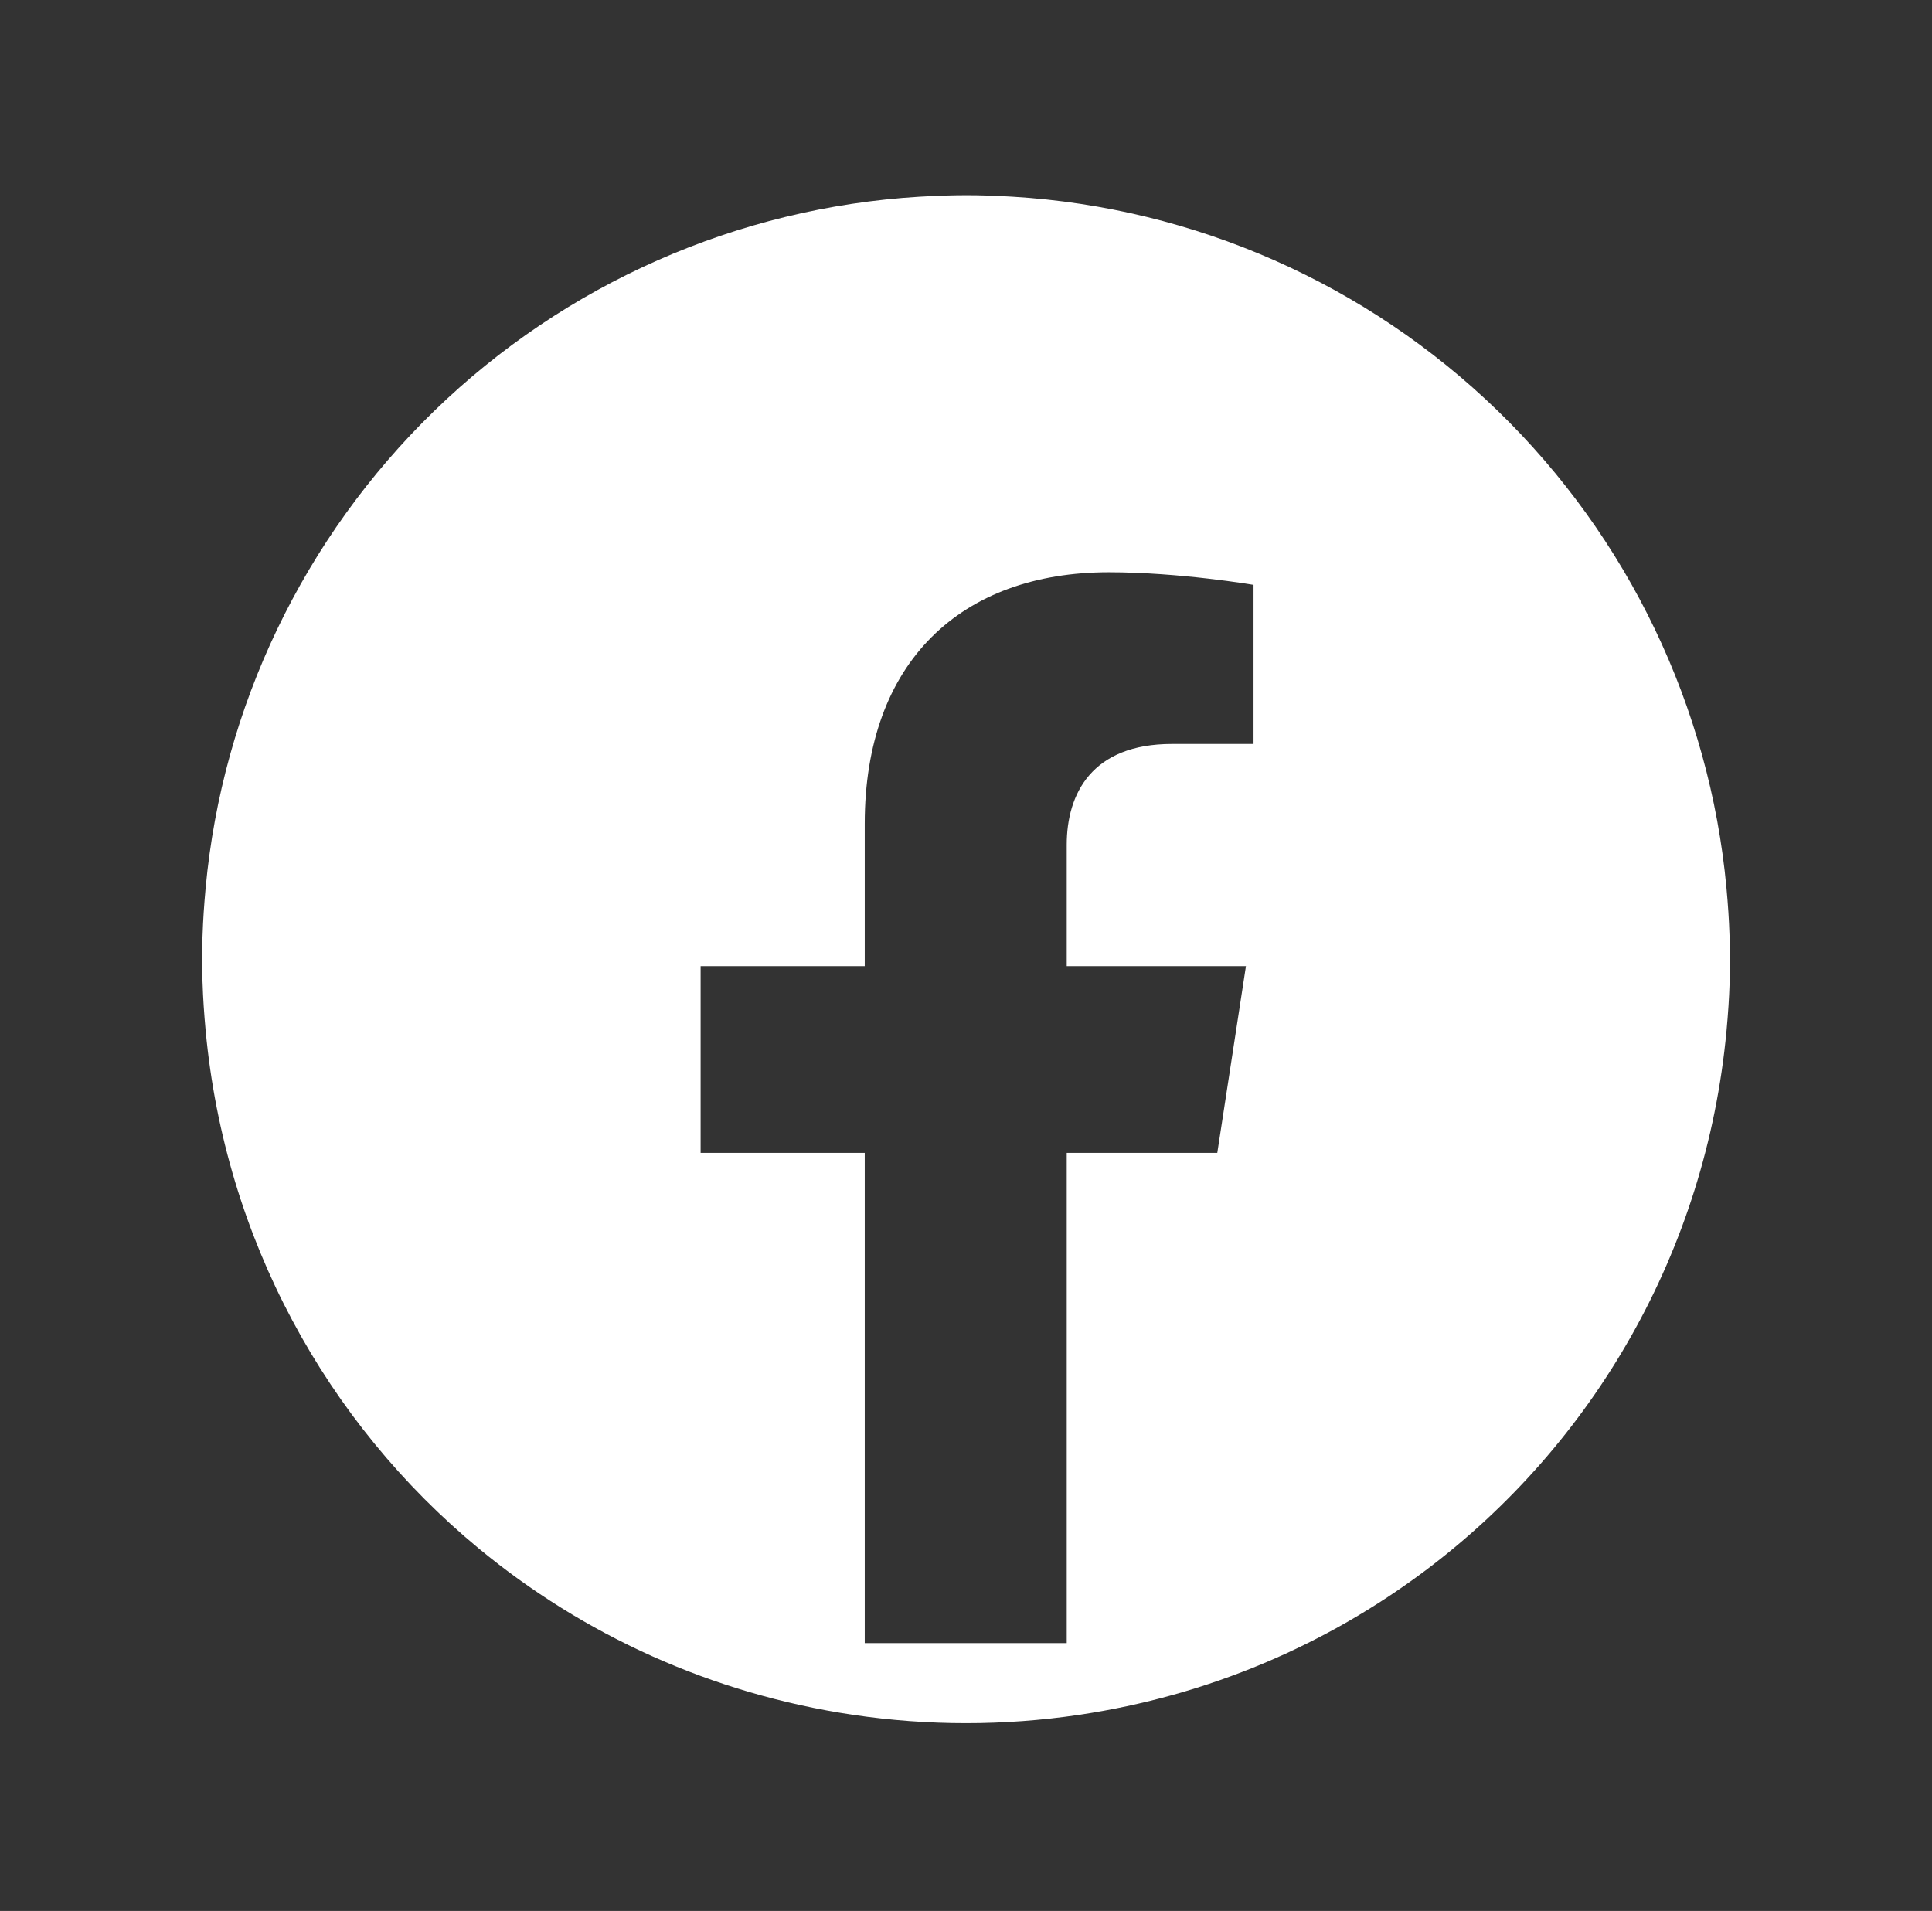
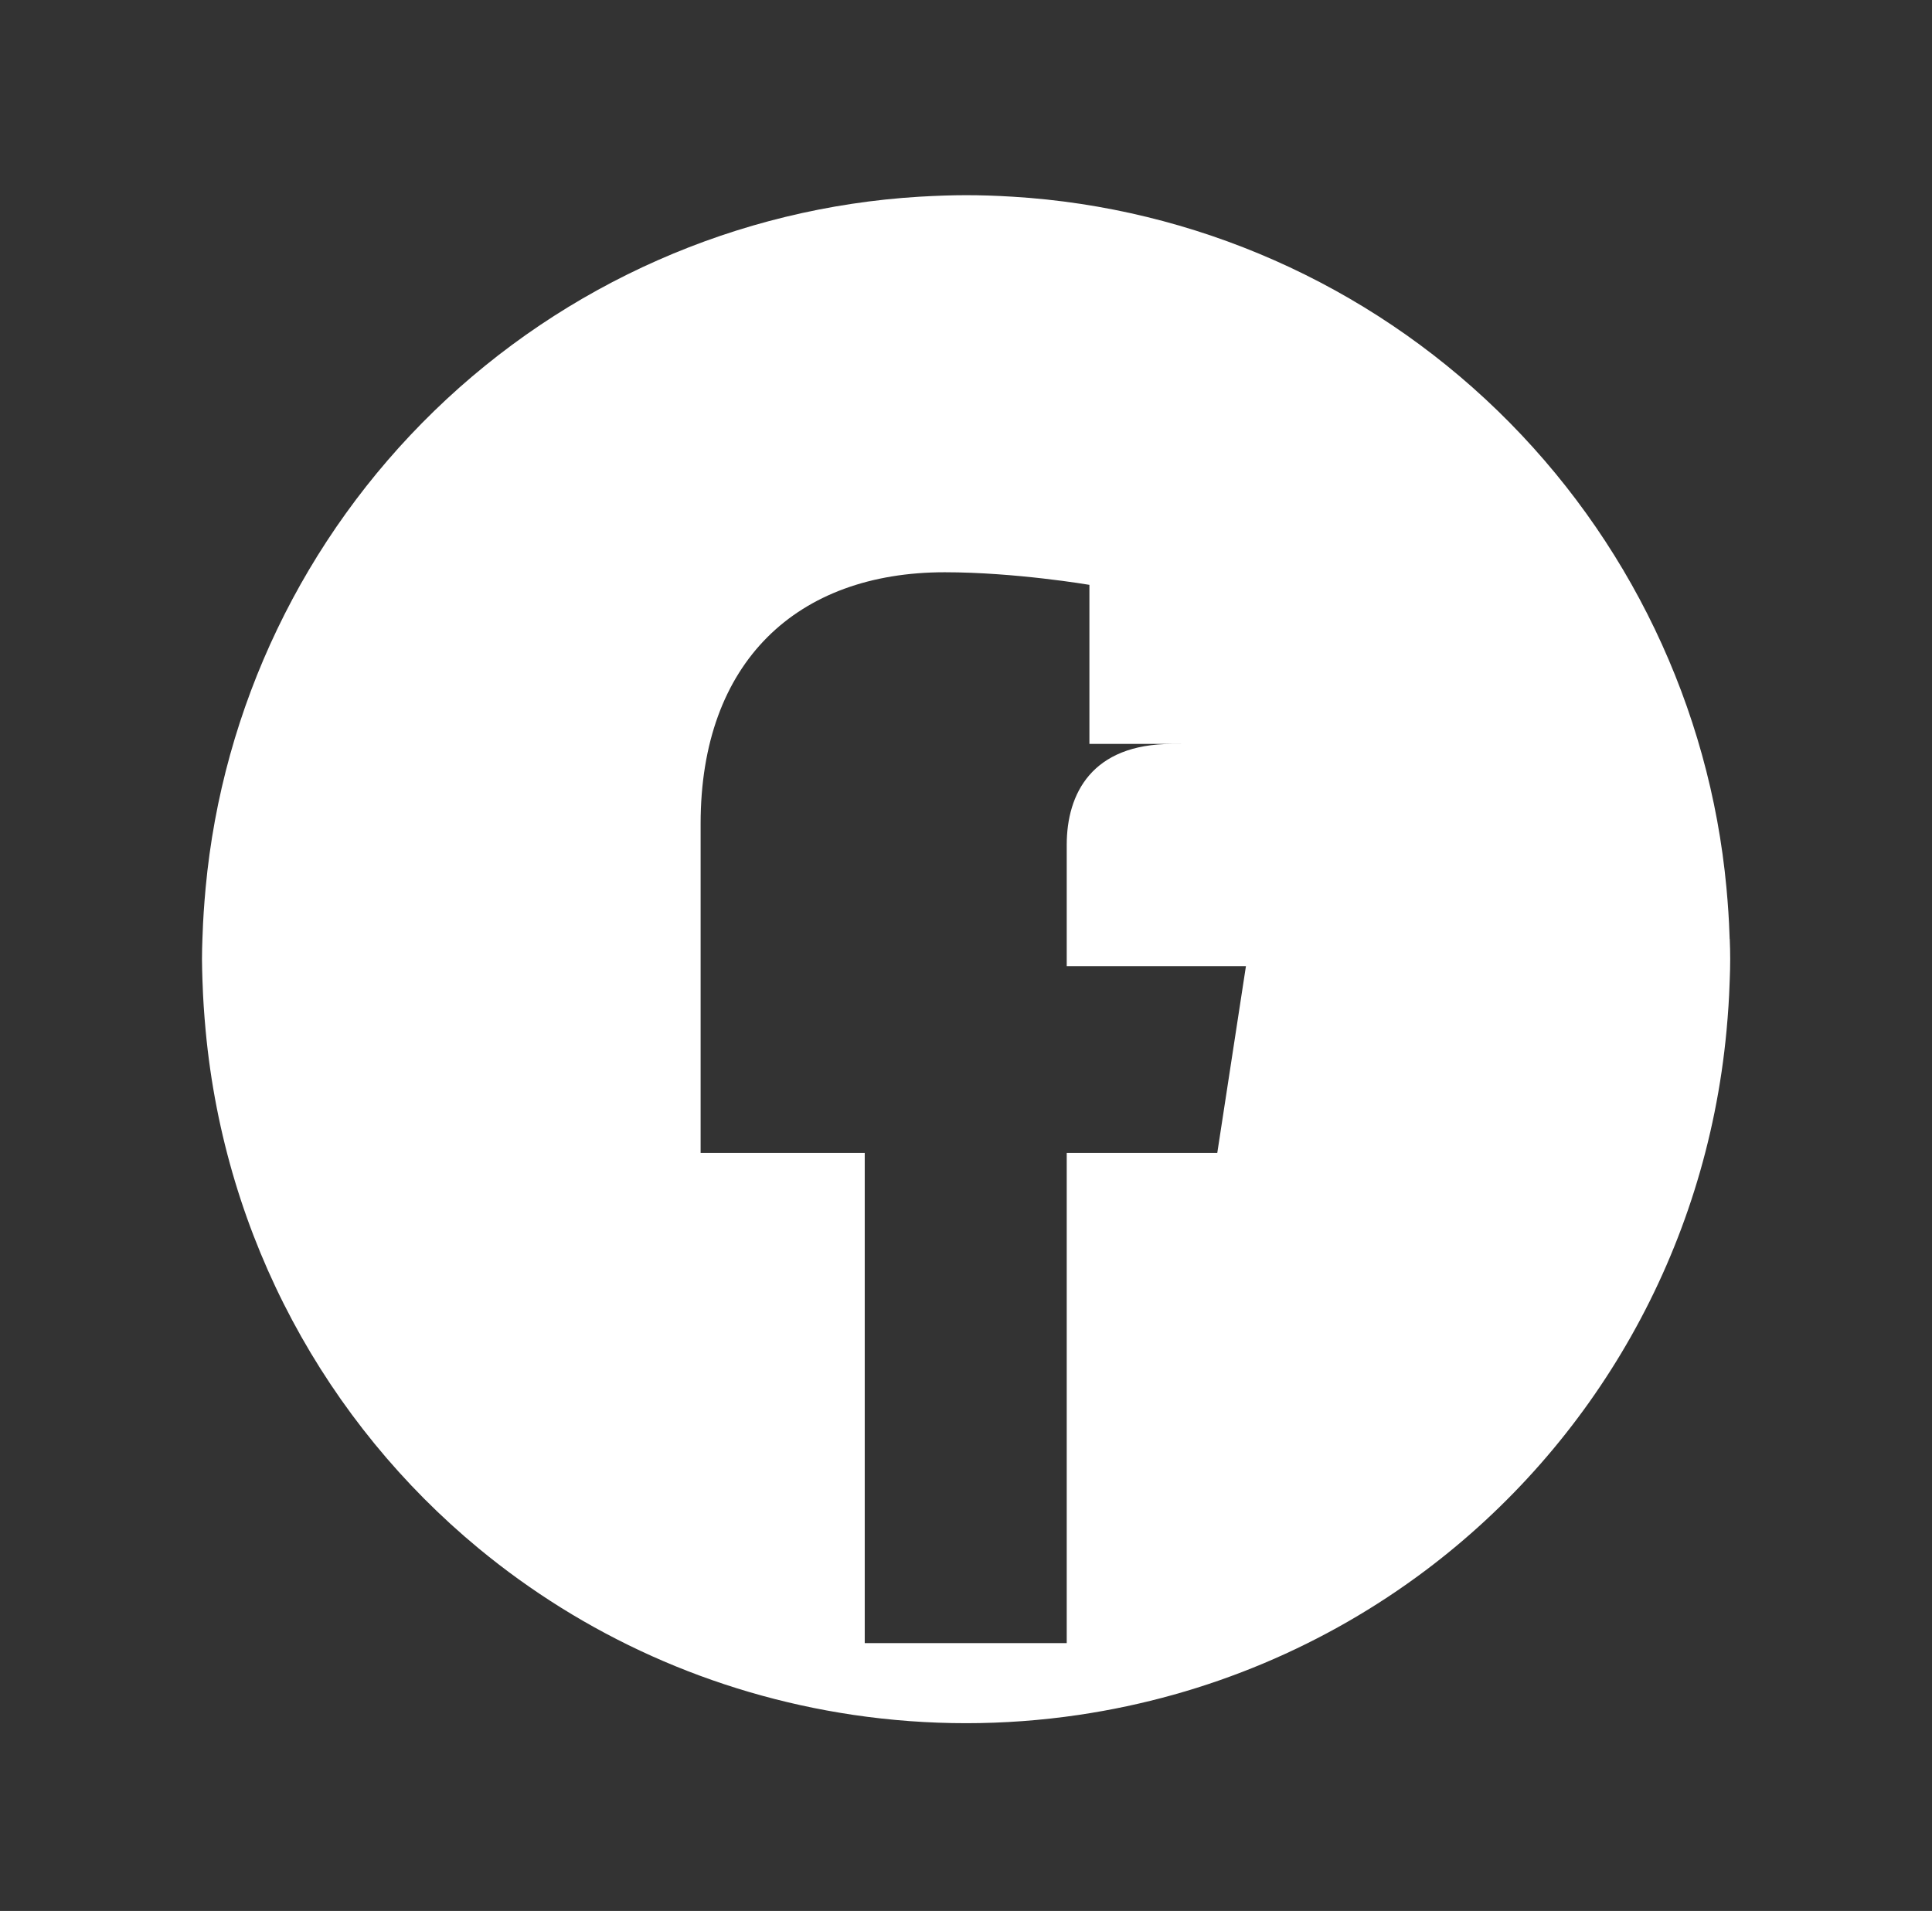
<svg xmlns="http://www.w3.org/2000/svg" id="Layer_1" data-name="Layer 1" viewBox="0 0 216.36 214.02">
  <rect x="0" y="0" width="216.36" height="214.02" fill="#333333" stroke="none" />
  <defs>
    <style>
      .cls-1 {
        fill: #fff;
      }
    </style>
  </defs>
-   <path class="cls-1" d="m193.7,105.16l-.02-.52c-.05-1.6-.16-3.26-.34-5.22-1.88-20.24-10.98-39.21-25.61-53.41-14.67-14.23-33.96-22.75-54.32-23.98-1.92-.12-3.63-.17-5.22-.17s-3.3.06-5.22.17c-20.36,1.23-39.66,9.74-54.33,23.98-14.63,14.2-23.73,33.17-25.61,53.41-.18,1.98-.29,3.64-.34,5.2l-.02.48c-.03.77-.05,1.55-.05,2.33s.03,1.55.05,2.31l.02.47c.05,1.58.16,3.24.34,5.22,2.17,23.32,13.53,43.89,30.57,57.98,11.7,9.67,26.06,16.29,41.96,18.65,4.19.62,8.44.93,12.63.93s8.44-.31,12.63-.93c14.5-2.15,27.73-7.85,38.82-16.18,18.77-14.1,31.41-35.72,33.71-60.45.18-1.97.29-3.62.34-5.22l.02-.51c.03-.76.05-1.51.05-2.28s-.02-1.52-.05-2.26Zm-53.32-21.84h-9.13c-8.99,0-11.79,5.58-11.79,11.3v13.58h20.07l-3.21,20.92h-16.86v54.9h-22.62v-54.9h-18.38v-20.92h18.38v-15.95c0-18.14,10.81-28.16,27.34-28.16,7.92,0,16.2,1.41,16.2,1.41v17.81Z" />
+   <path class="cls-1" d="m193.7,105.16l-.02-.52c-.05-1.6-.16-3.26-.34-5.22-1.88-20.24-10.98-39.21-25.61-53.41-14.67-14.23-33.96-22.75-54.32-23.98-1.92-.12-3.63-.17-5.22-.17s-3.3.06-5.22.17c-20.36,1.23-39.66,9.74-54.33,23.98-14.63,14.2-23.73,33.17-25.61,53.41-.18,1.98-.29,3.64-.34,5.2l-.02.48c-.03.77-.05,1.55-.05,2.33s.03,1.55.05,2.31l.02.47c.05,1.58.16,3.24.34,5.22,2.17,23.32,13.53,43.89,30.57,57.98,11.7,9.67,26.06,16.29,41.96,18.65,4.19.62,8.44.93,12.63.93s8.44-.31,12.63-.93c14.5-2.15,27.73-7.85,38.82-16.18,18.77-14.1,31.41-35.72,33.71-60.45.18-1.97.29-3.62.34-5.22l.02-.51c.03-.76.05-1.51.05-2.28s-.02-1.52-.05-2.26Zm-53.32-21.84h-9.13c-8.99,0-11.79,5.58-11.79,11.3v13.58h20.07l-3.21,20.92h-16.86v54.9h-22.62v-54.9h-18.38v-20.92v-15.95c0-18.14,10.81-28.16,27.34-28.16,7.92,0,16.2,1.41,16.2,1.41v17.81Z" />
</svg>